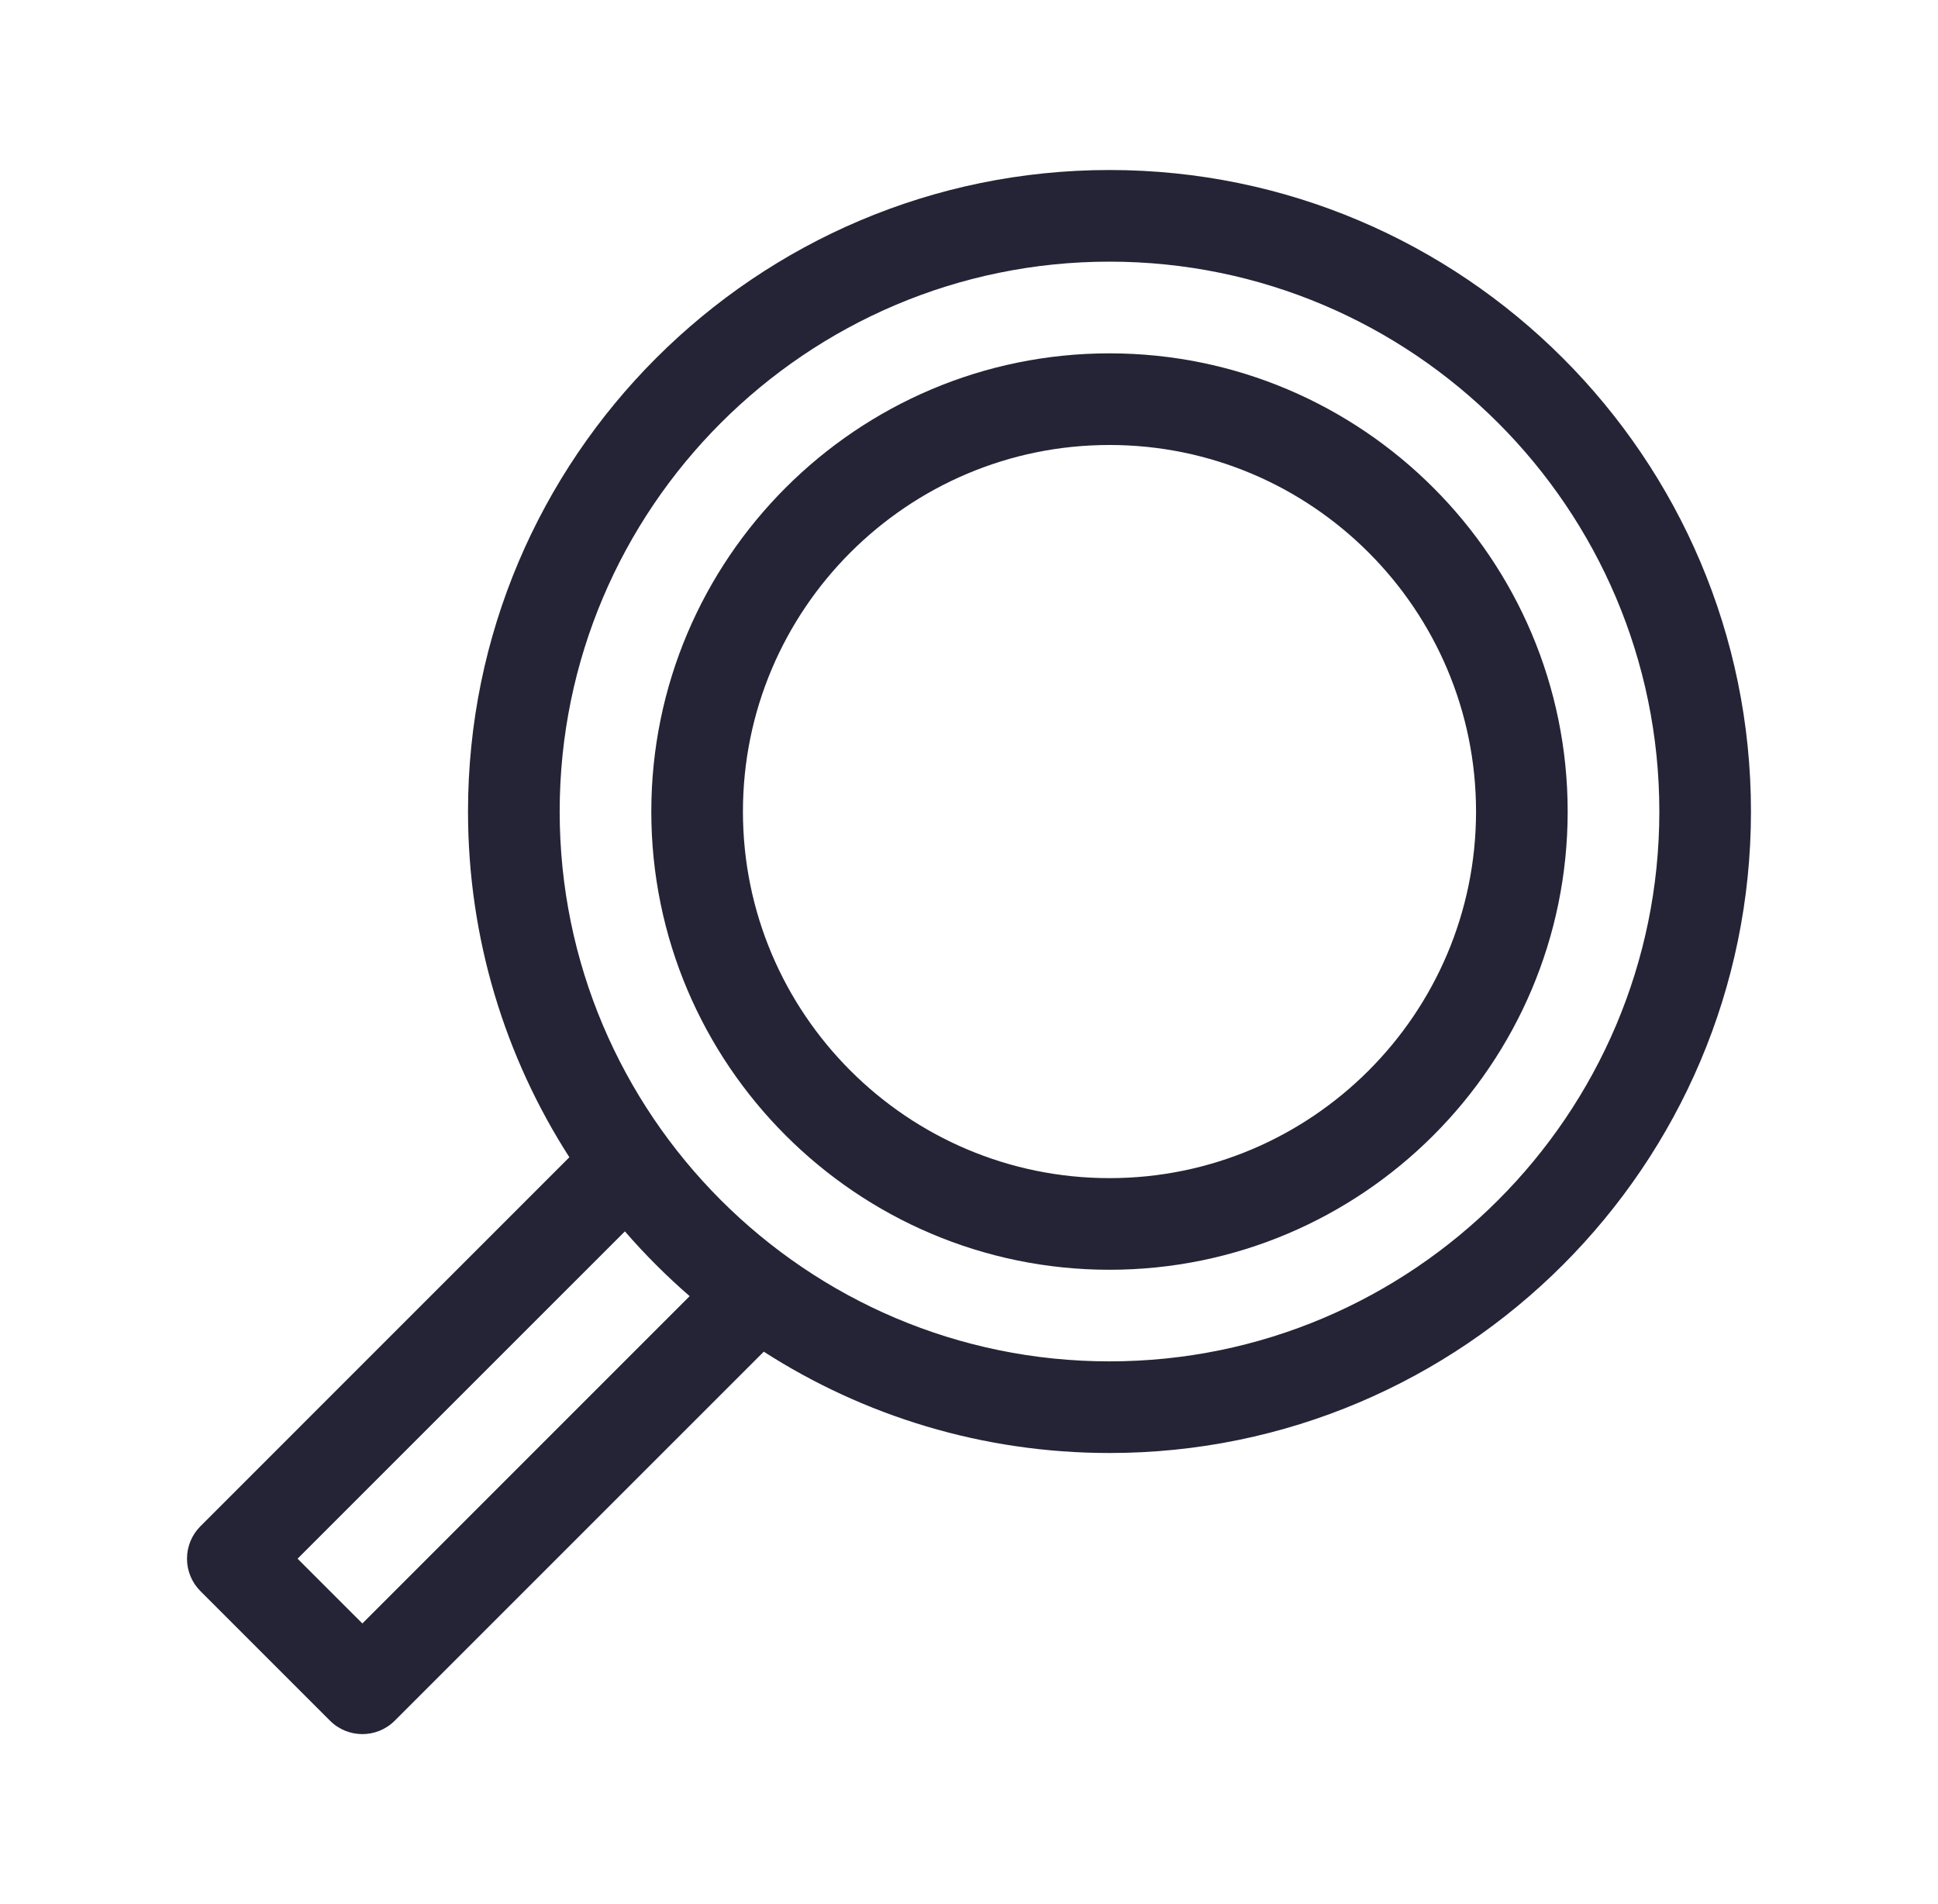
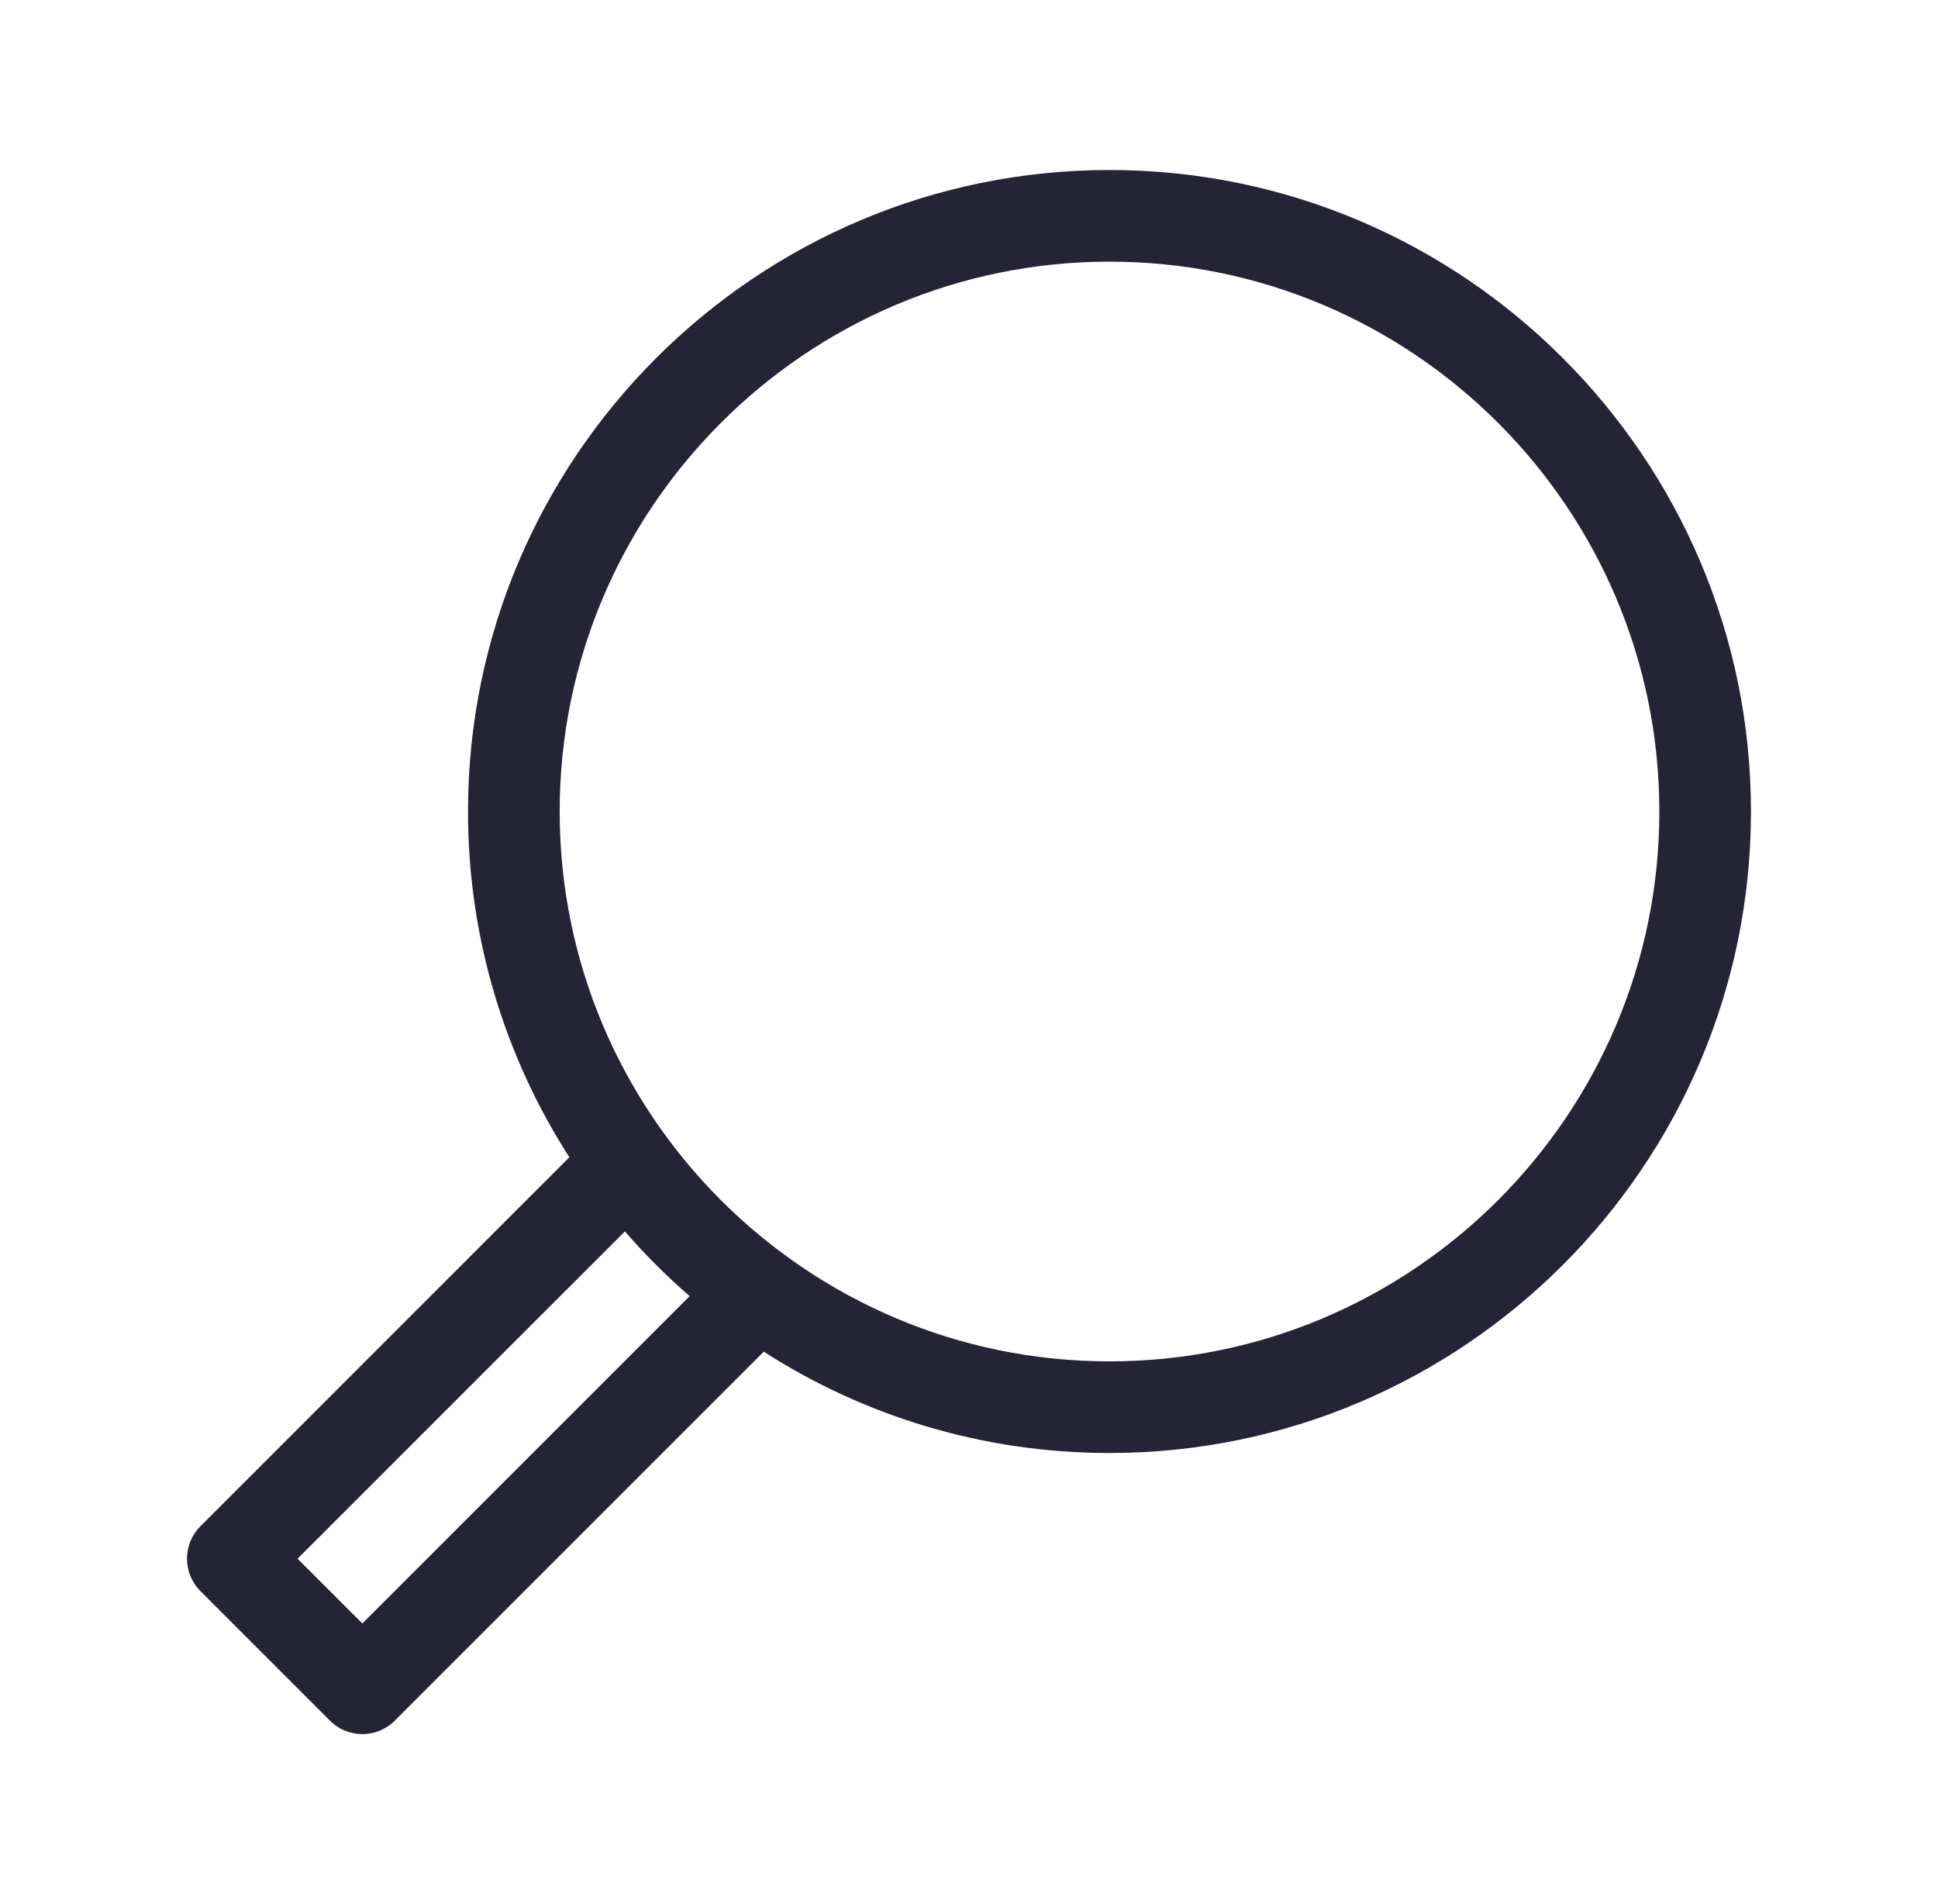
<svg xmlns="http://www.w3.org/2000/svg" width="57" height="56" viewBox="0 0 57 56" fill="none">
-   <path d="M46.108 23.868C46.108 16.437 40.063 10.392 32.632 10.392C25.201 10.392 19.156 16.437 19.156 23.868C19.156 31.299 25.201 37.344 32.632 37.344C40.063 37.344 46.108 31.299 46.108 23.868ZM21.851 23.868C21.851 17.923 26.688 13.087 32.632 13.087C38.577 13.087 43.413 17.923 43.413 23.868C43.413 29.812 38.577 34.649 32.632 34.649C26.688 34.649 21.851 29.812 21.851 23.868Z" fill="#242436" />
  <path d="M11.611 50.605L22.464 39.753C25.4 41.639 28.891 42.733 32.632 42.733C43.035 42.733 51.499 34.27 51.499 23.867C51.499 13.464 43.035 5 32.632 5C22.229 5 13.765 13.464 13.765 23.867C13.765 27.608 14.86 31.099 16.746 34.035L5.894 44.888C5.641 45.141 5.5 45.483 5.5 45.841C5.5 46.198 5.641 46.541 5.894 46.794L9.705 50.605C10.232 51.132 11.085 51.132 11.611 50.605ZM32.632 7.695C41.549 7.695 48.804 14.95 48.804 23.867C48.804 32.784 41.549 40.038 32.632 40.038C23.715 40.038 16.461 32.784 16.461 23.867C16.461 14.95 23.715 7.695 32.632 7.695ZM8.752 45.841L18.379 36.215C18.968 36.894 19.605 37.531 20.284 38.12L10.658 47.746L8.752 45.841Z" fill="#242436" />
</svg>